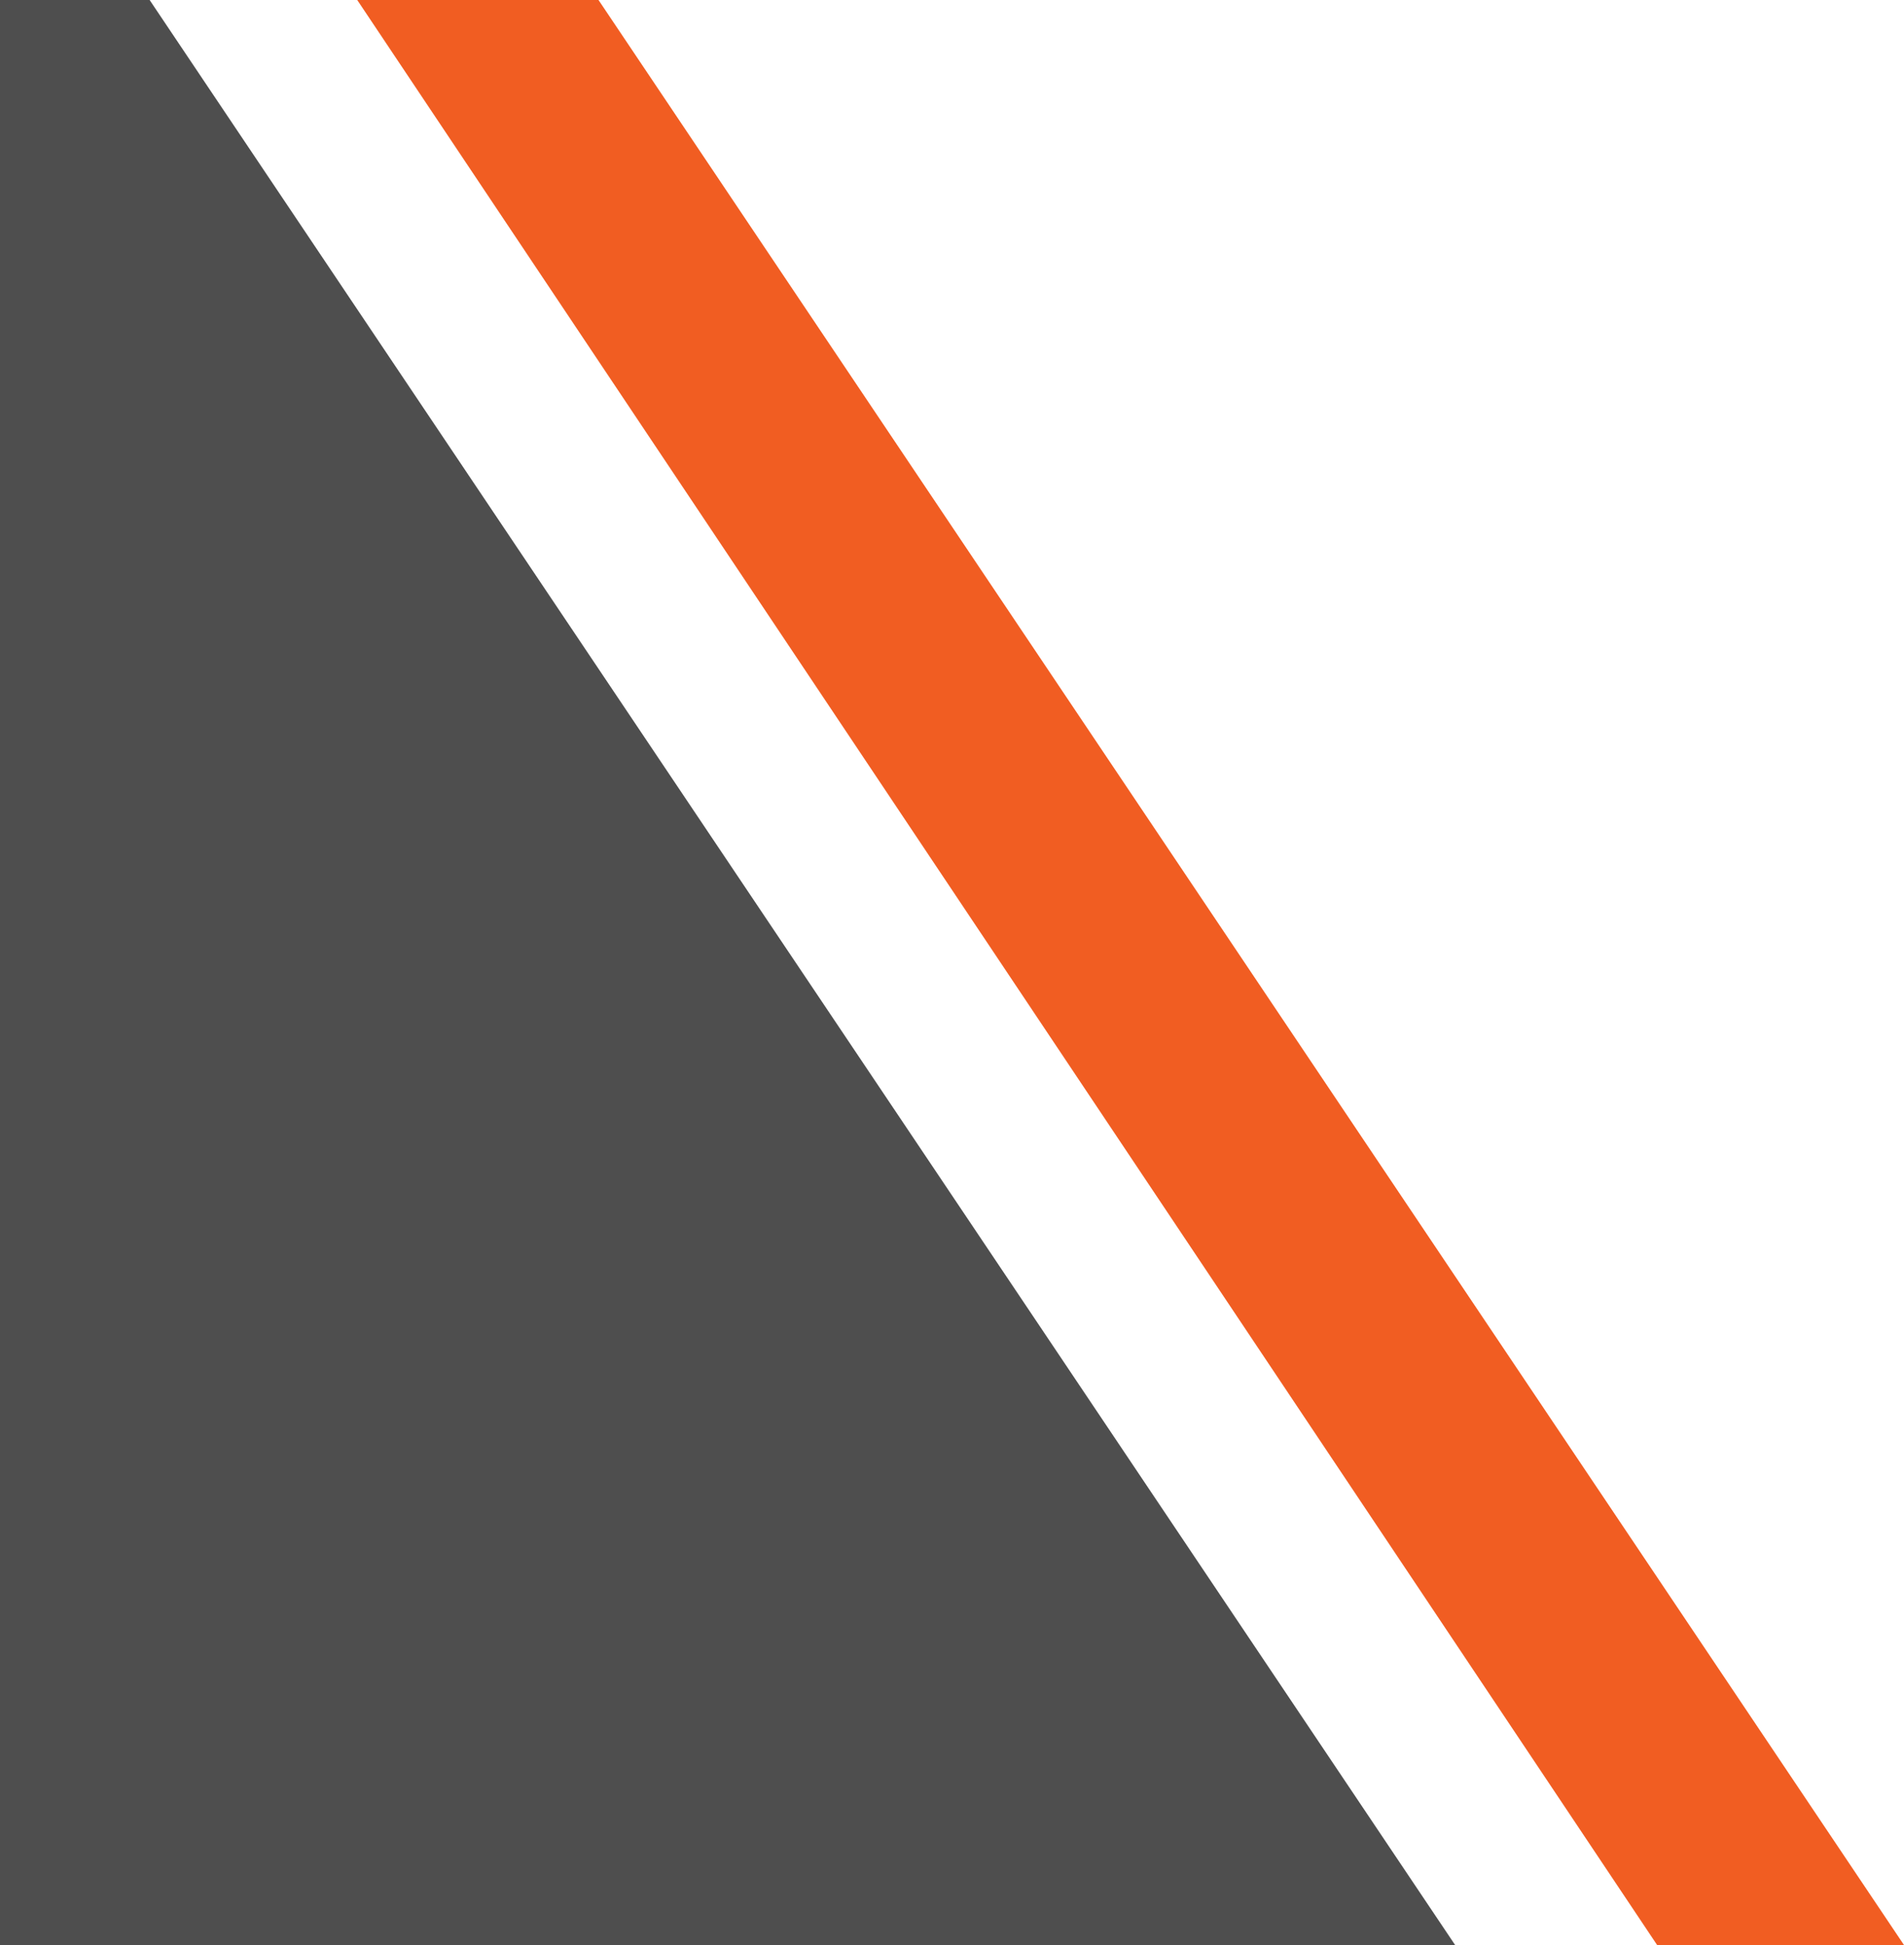
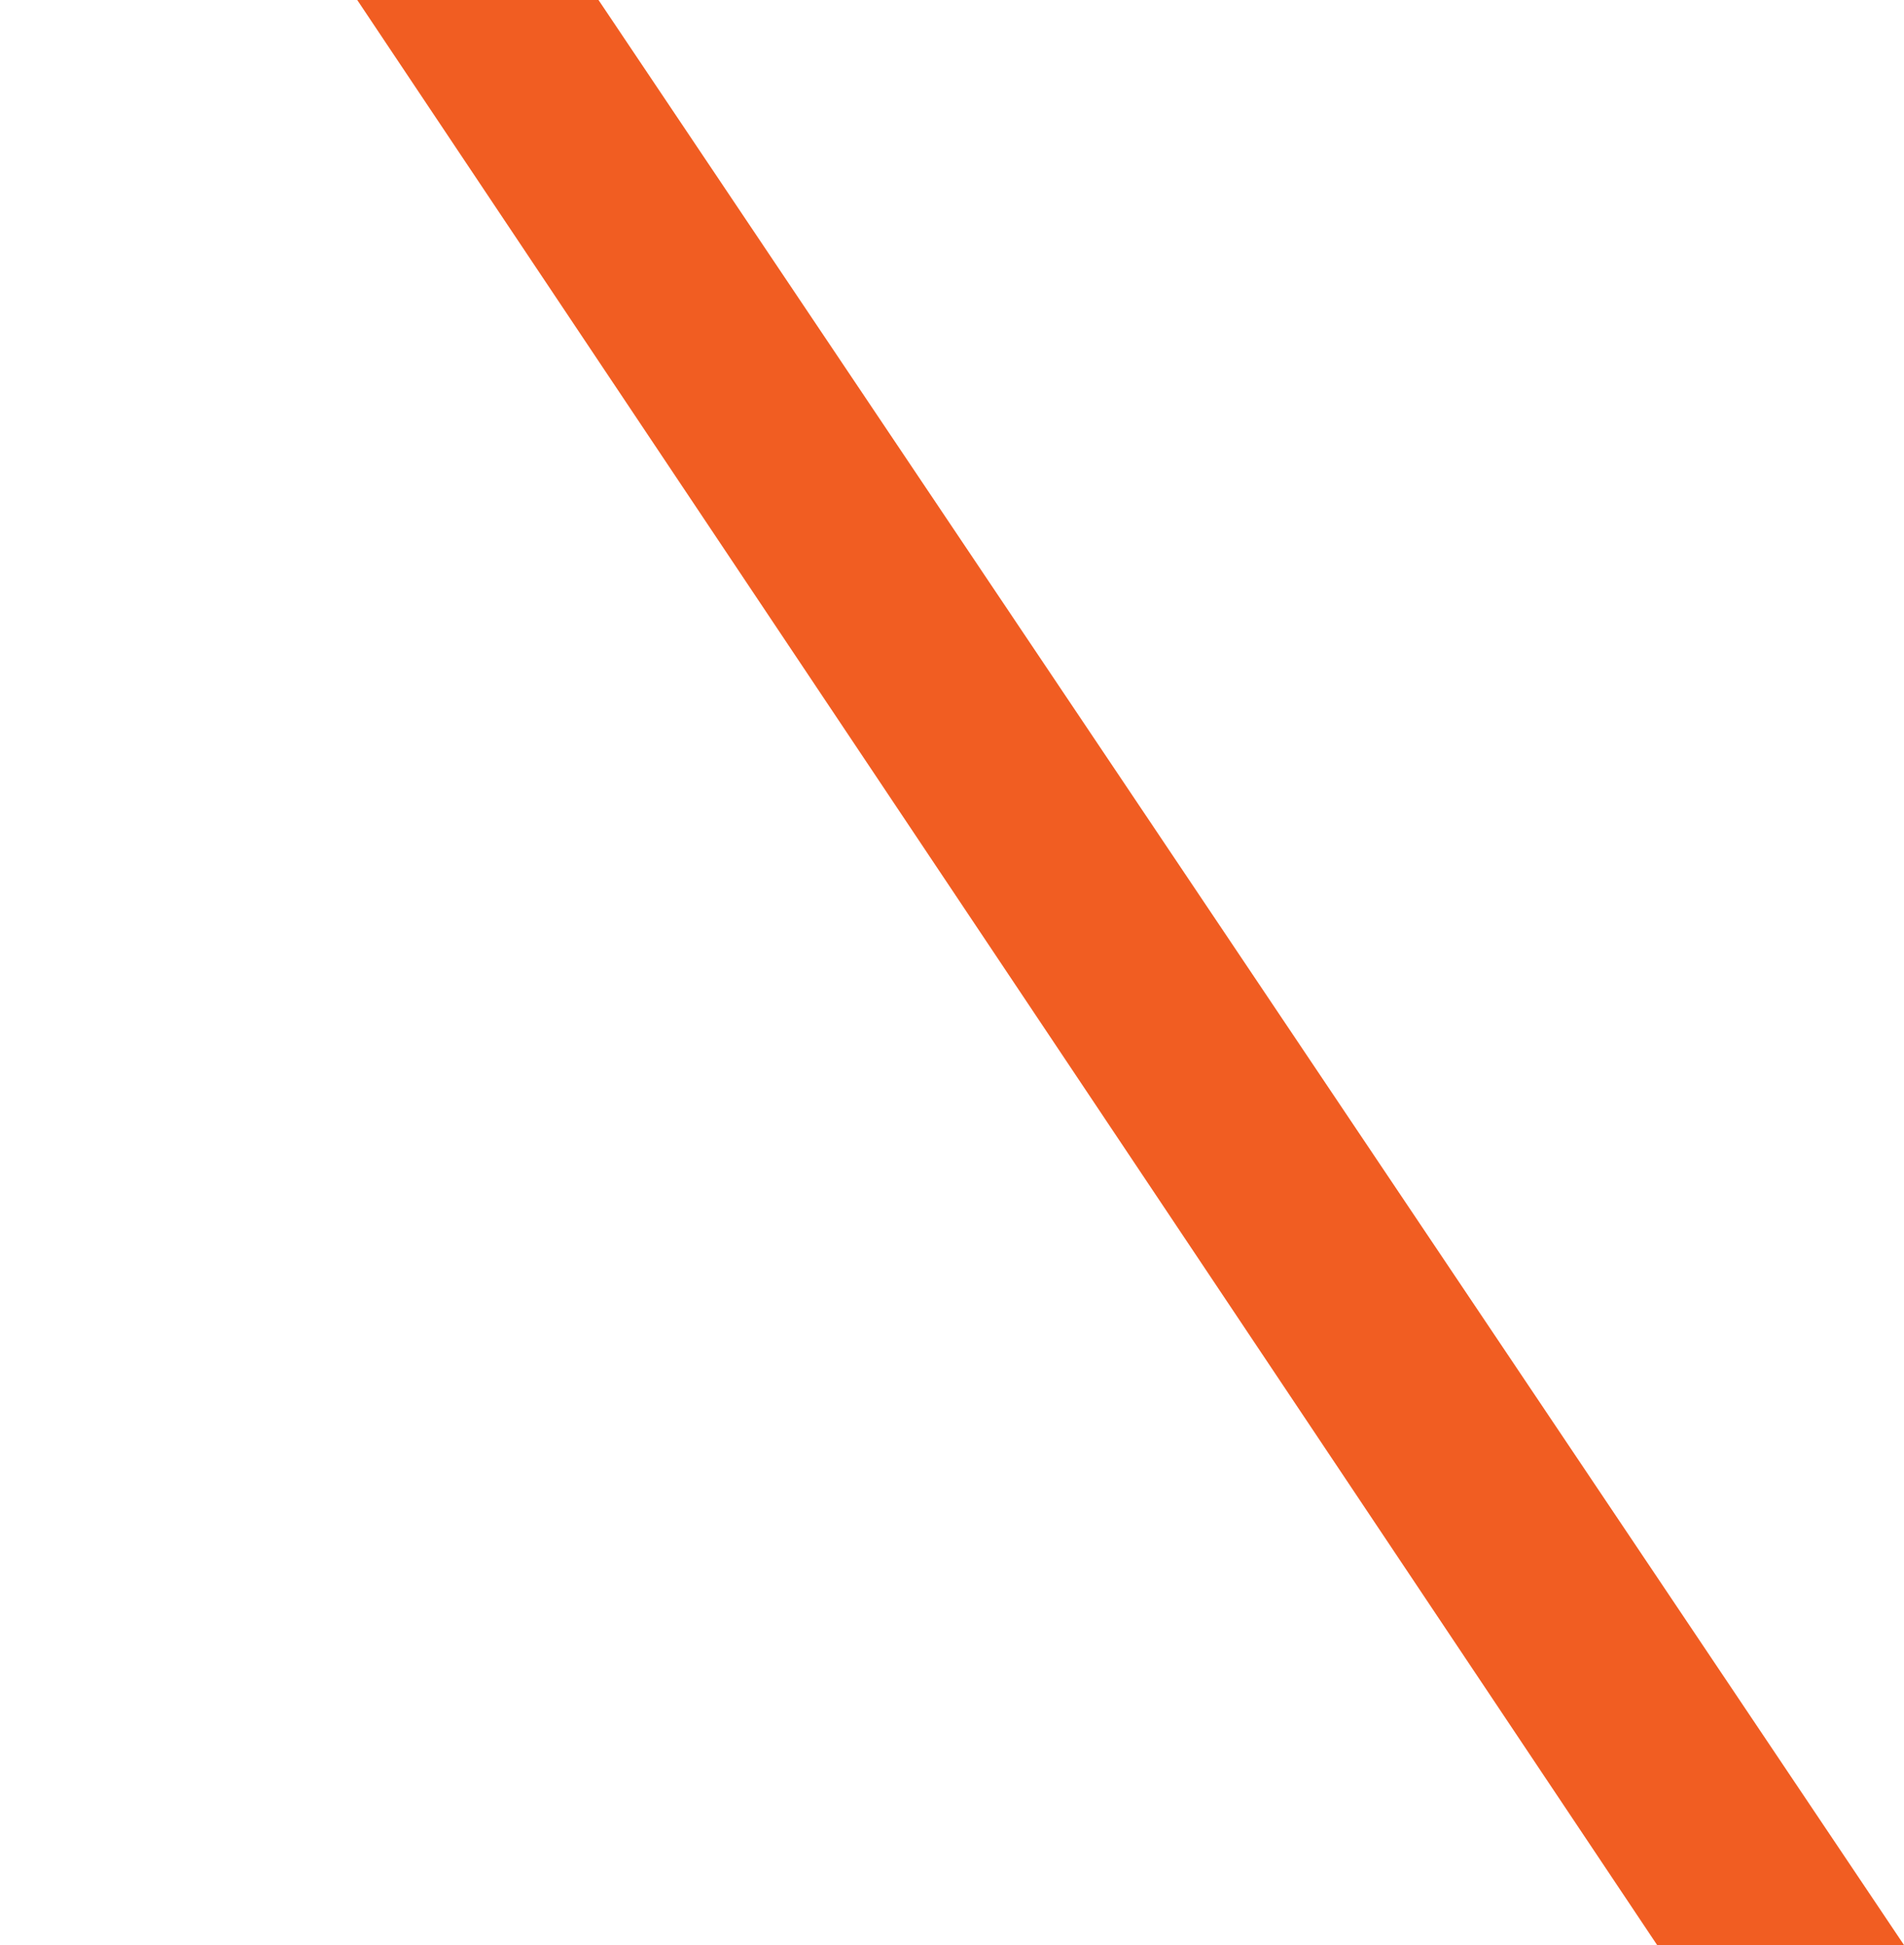
<svg xmlns="http://www.w3.org/2000/svg" id="Layer_1" x="0px" y="0px" viewBox="0 0 101.8 104" style="enable-background:new 0 0 101.8 104;" xml:space="preserve">
  <style type="text/css">	.st0{fill:#F15D22;}	.st1{fill:#4E4E4E;}</style>
-   <path id="Subtract" class="st0" d="M101.8,104L32,0L19.1,0l69.5,104H101.8z" />
-   <path id="Subtract_00000047762436826435027090000008278061940763255431_" class="st1" d="M77.8,104L8,0l-372.3,0l69.5,104H77.8z" />
+   <path id="Subtract" class="st0" d="M101.8,104L32,0L19.1,0l69.5,104H101.8" />
</svg>